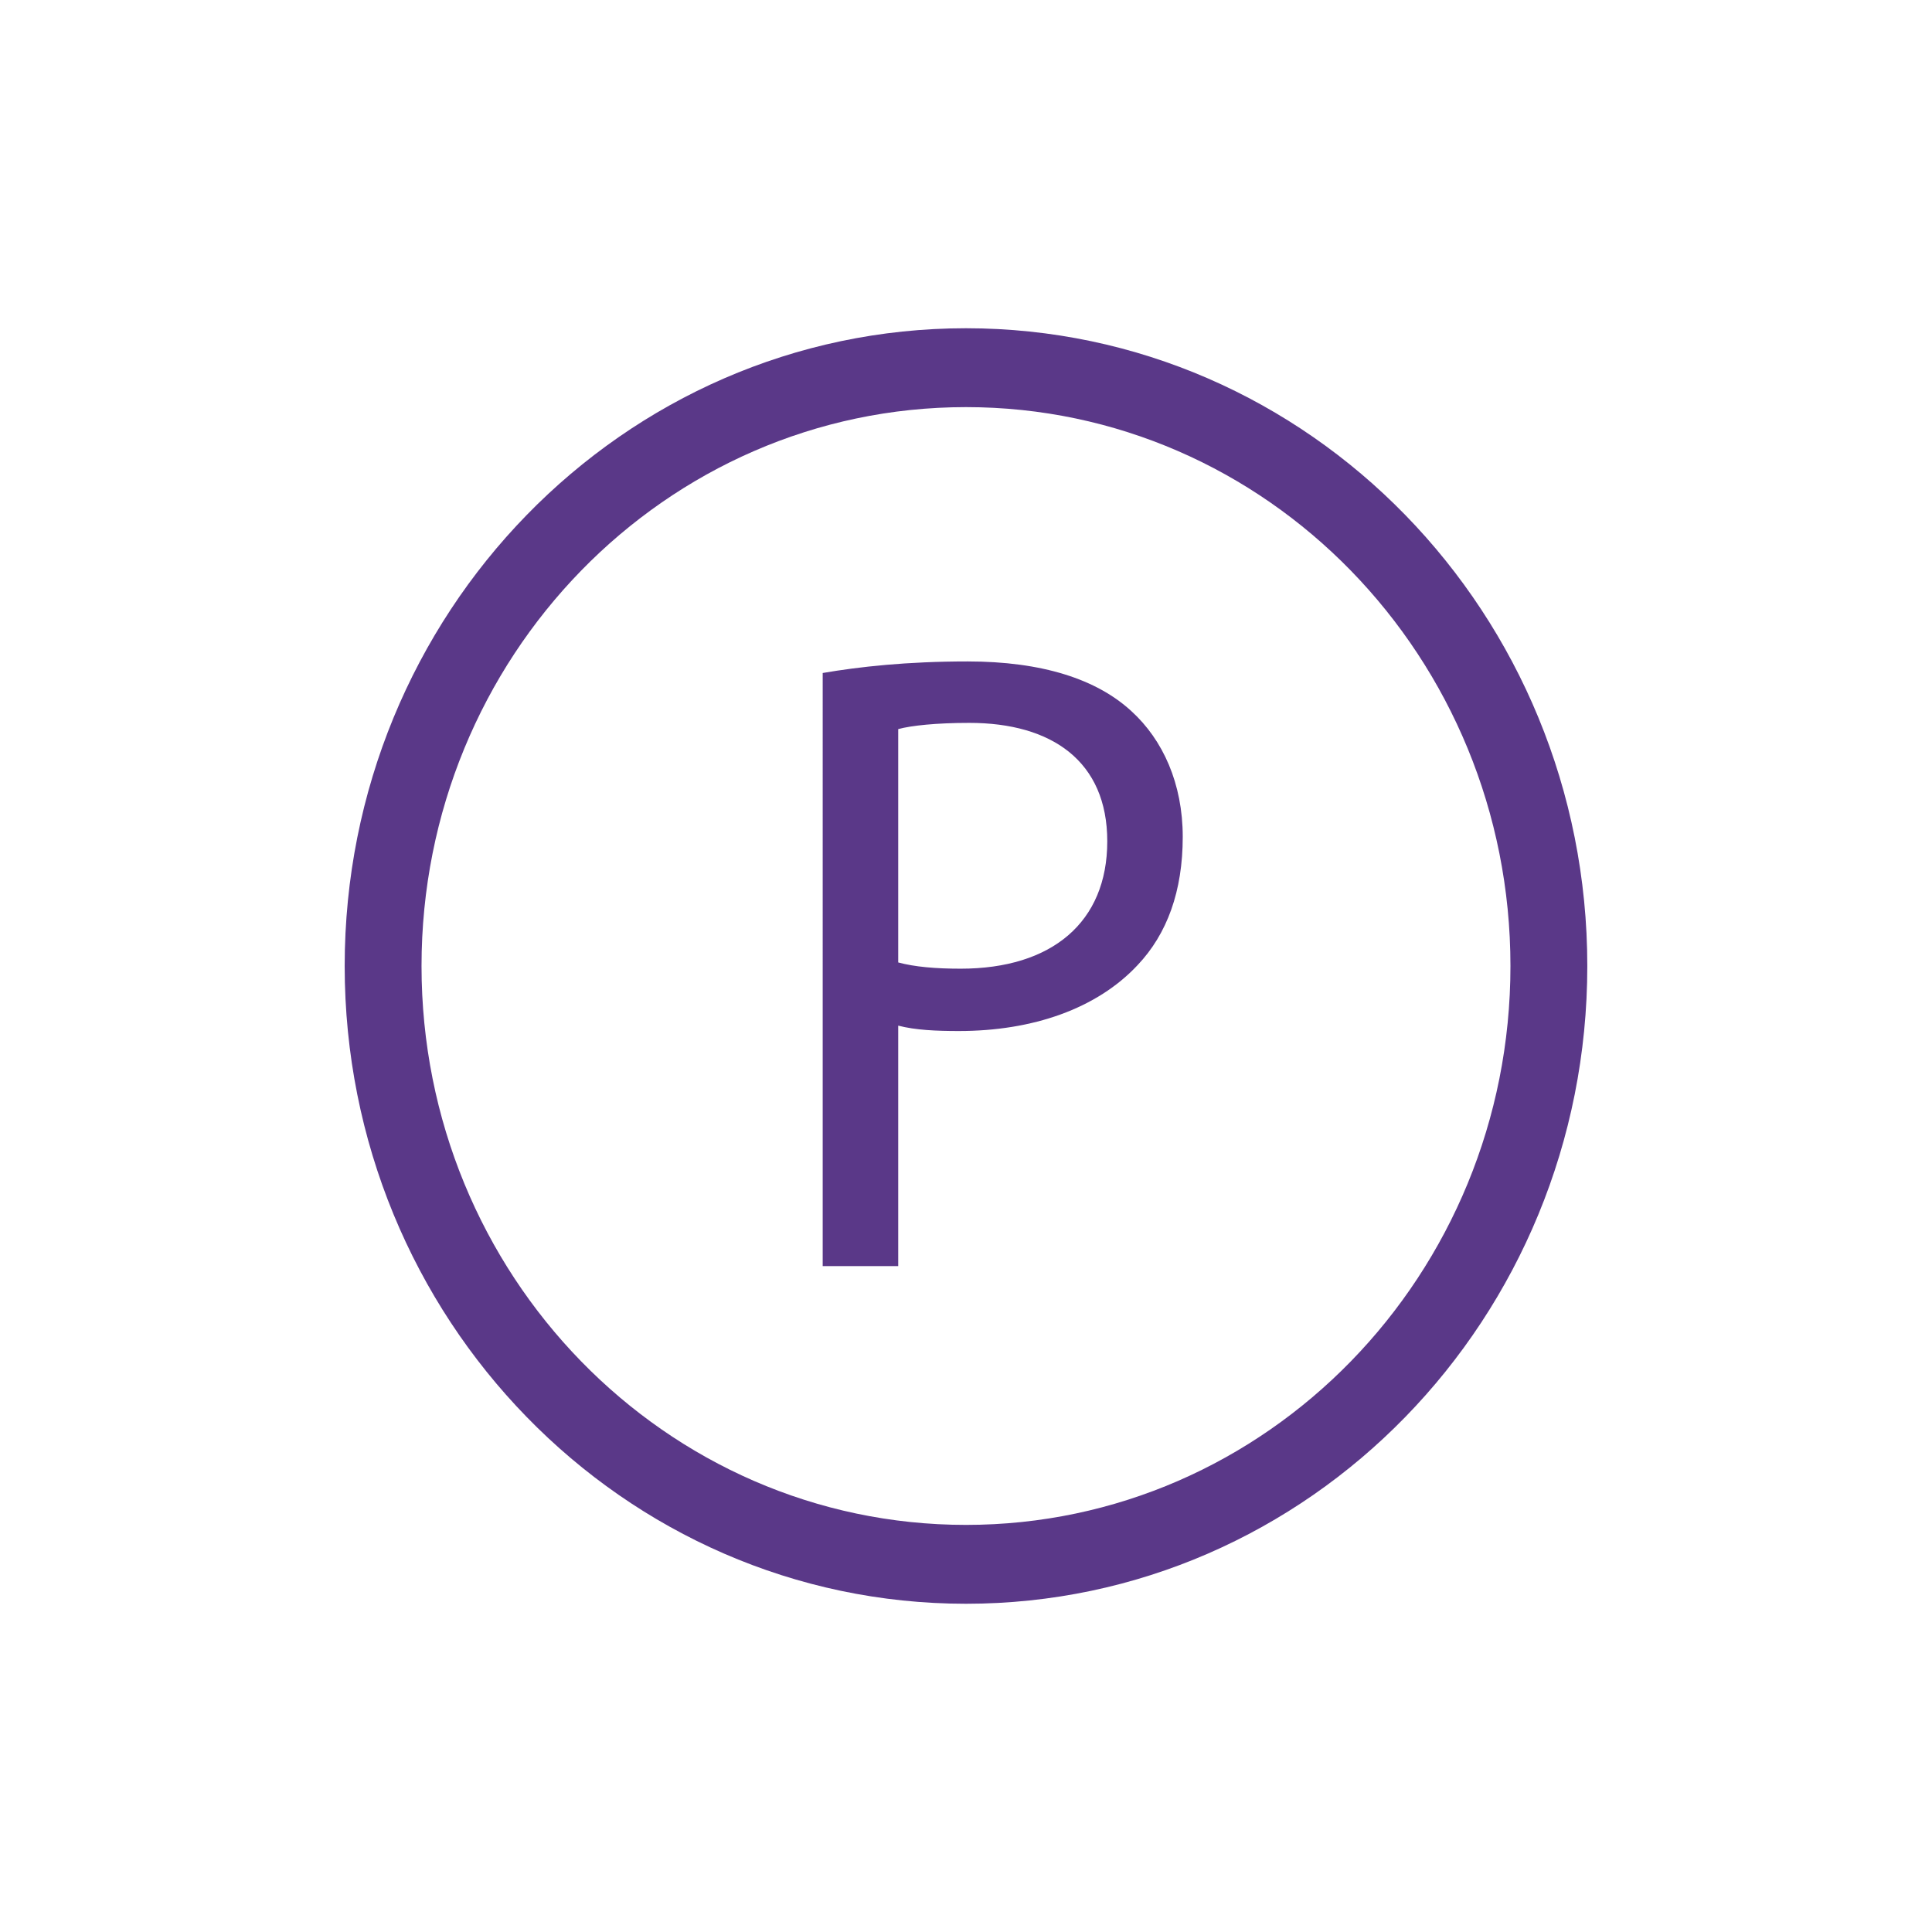
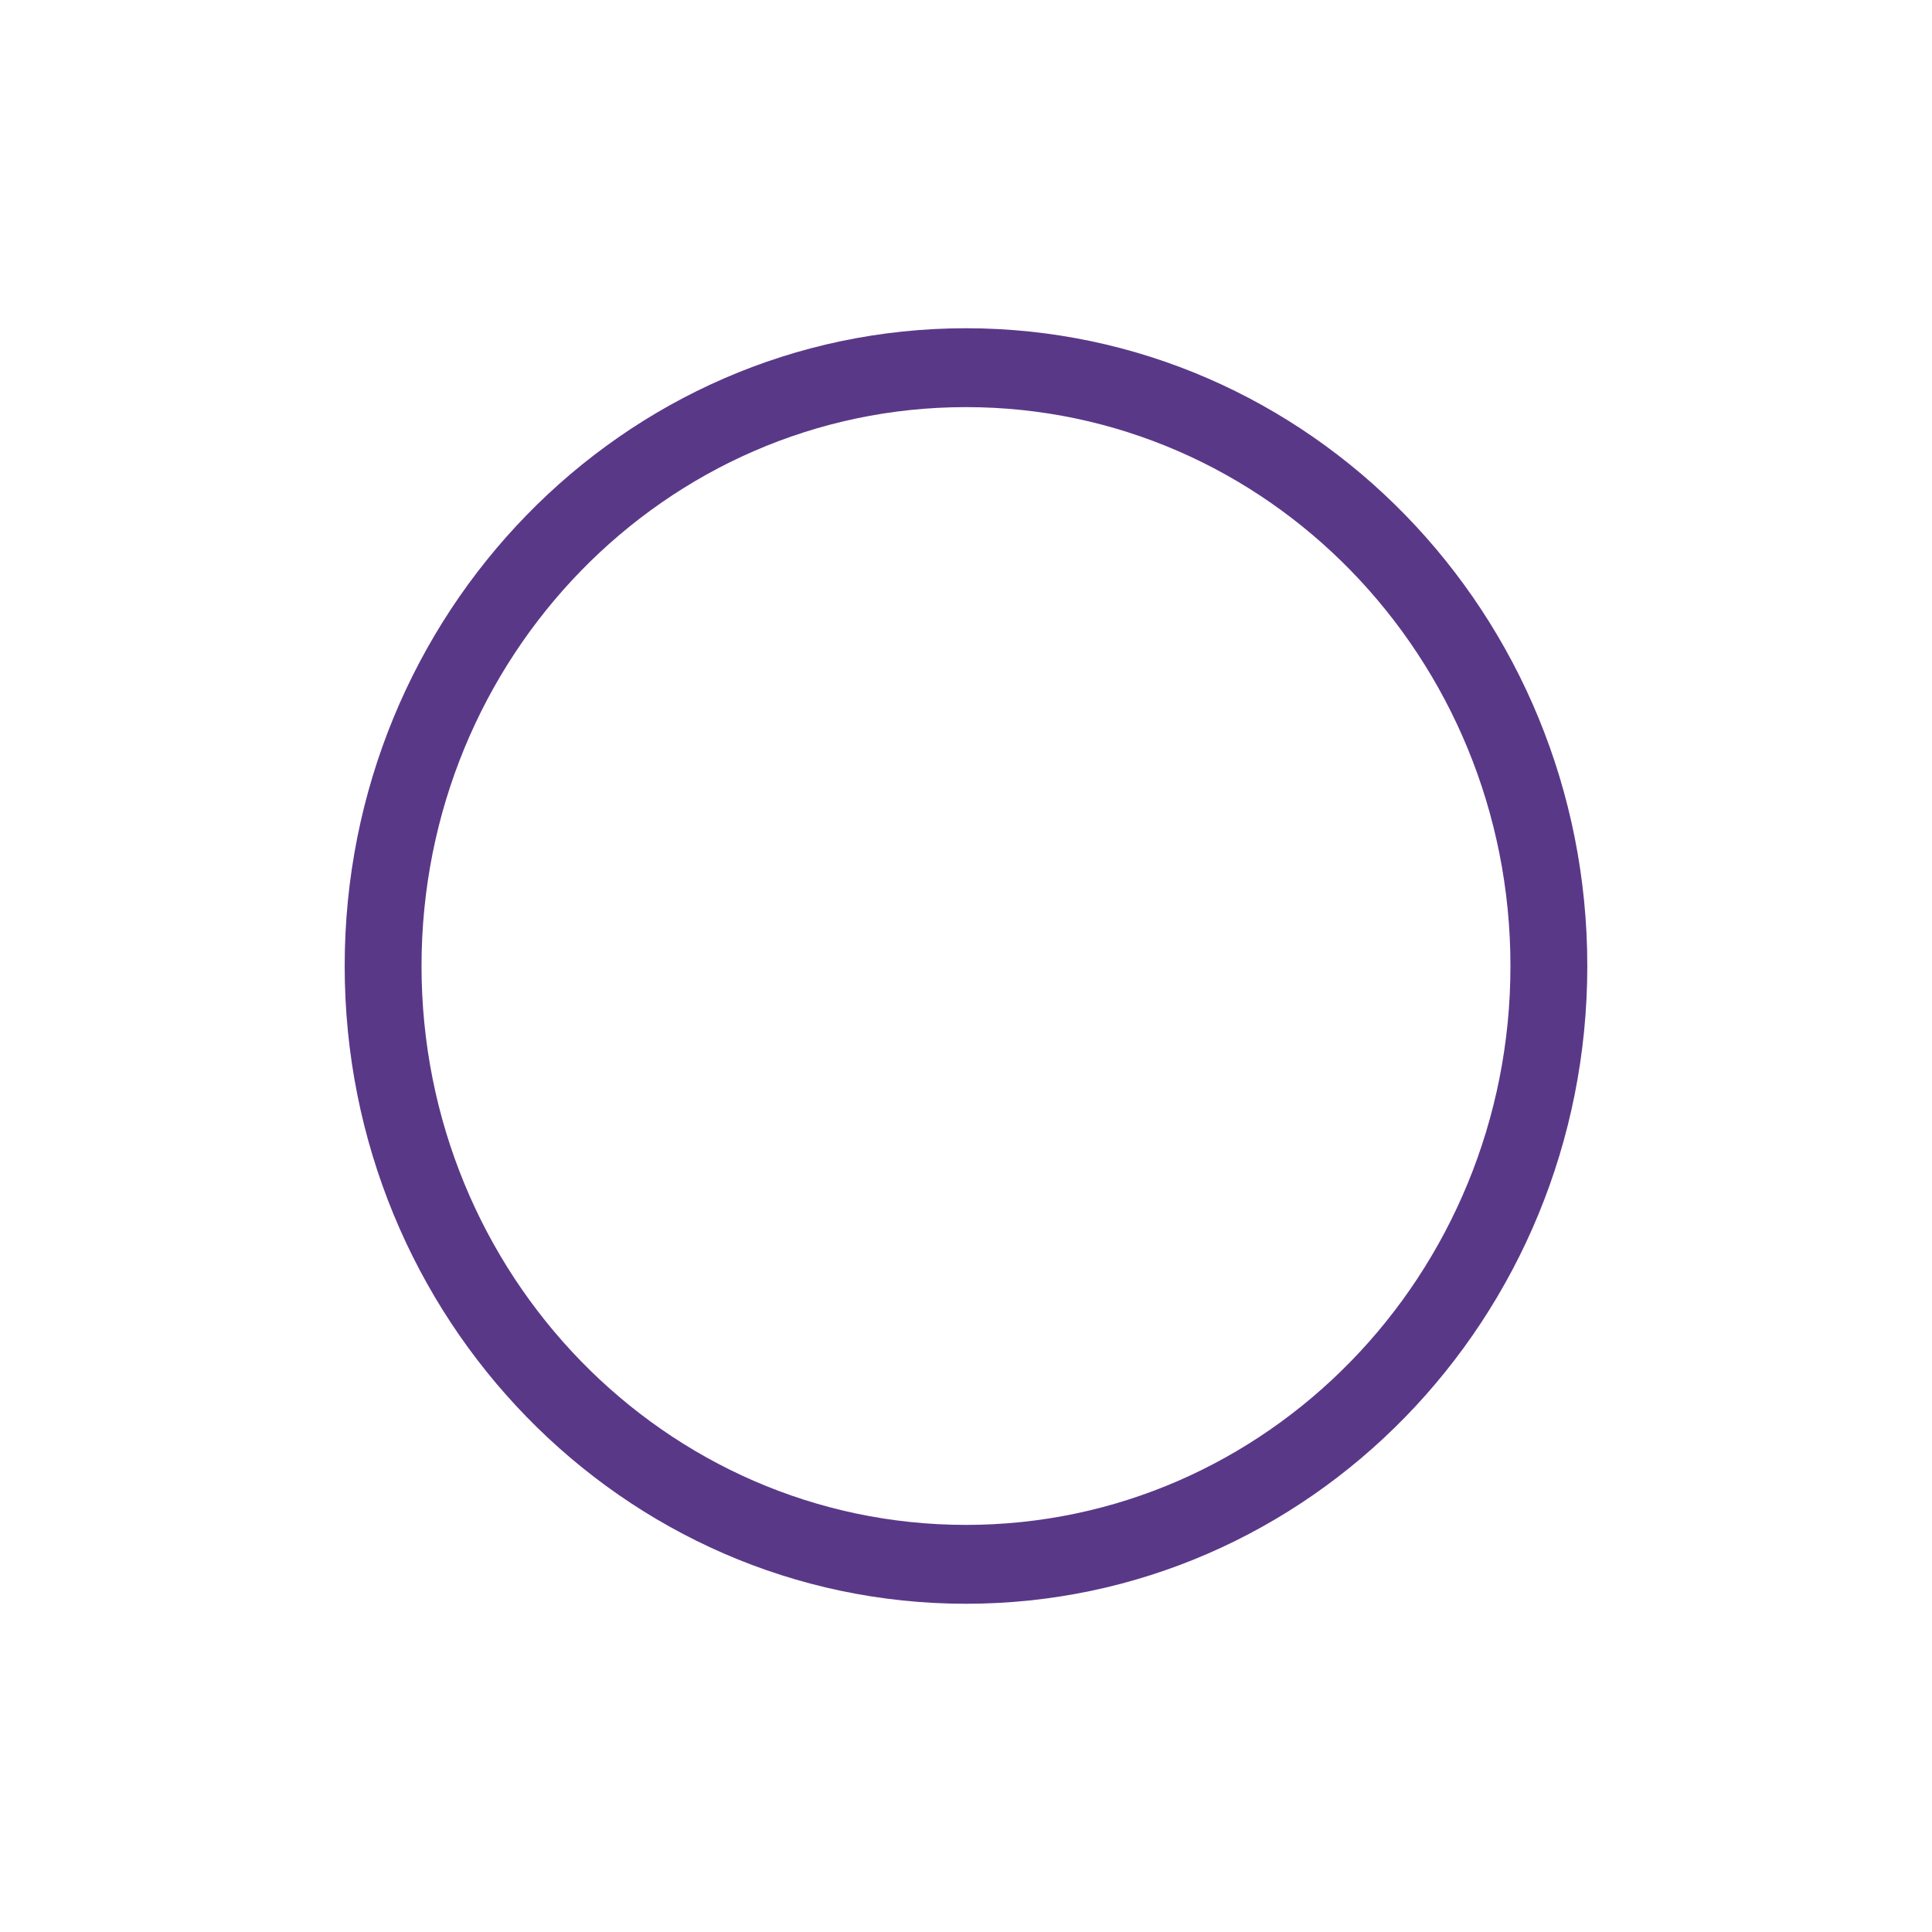
<svg xmlns="http://www.w3.org/2000/svg" version="1.1" id="Capa_1" x="0px" y="0px" width="317.991px" height="317.991px" viewBox="0 0 317.991 317.991" enable-background="new 0 0 317.991 317.991" xml:space="preserve">
  <g>
    <path fill-rule="evenodd" clip-rule="evenodd" fill="#5A3888" d="M158.995,54.026c28.236,0,53.806,11.75,72.309,30.744   c18.506,18.994,29.953,45.238,29.953,74.226c0,28.988-11.448,55.232-29.953,74.226c-18.504,18.997-44.074,30.744-72.309,30.744   c-28.236,0-53.802-11.747-72.31-30.744c-18.506-18.993-29.953-45.238-29.953-74.226c0-28.988,11.447-55.232,29.953-74.226   C105.193,65.776,130.759,54.026,158.995,54.026L158.995,54.026z M222.361,93.943c-16.21-16.64-38.619-26.935-63.365-26.935   c-24.745,0-47.152,10.295-63.365,26.935c-16.215,16.648-26.251,39.649-26.251,65.052c0,25.403,10.036,48.4,26.251,65.048   c16.213,16.64,38.621,26.943,63.365,26.943c24.747,0,47.156-10.304,63.365-26.943c16.215-16.648,26.246-39.645,26.246-65.048   C248.607,133.592,238.576,110.591,222.361,93.943z" />
-     <path fill-rule="evenodd" clip-rule="evenodd" fill="#5A3888" d="M135.41,208.391h12.429v-39.58c2.851,0.74,6.28,0.886,9.986,0.886   c12.141,0,22.706-3.666,29.419-10.853c4.853-5.125,7.425-12.161,7.425-21.103c0-8.799-3.284-15.973-8.426-20.668   c-5.712-5.28-14.707-8.206-26.984-8.206c-9.998,0-17.849,0.874-23.85,1.903V208.391L135.41,208.391z M147.839,120.004   c2.136-0.585,6.28-1.024,11.704-1.024c13.567,0,22.704,6.304,22.704,19.493c0,13.336-9.137,20.965-24.129,20.965   c-4.144,0-7.574-0.297-10.279-1.028V120.004z" />
  </g>
</svg>